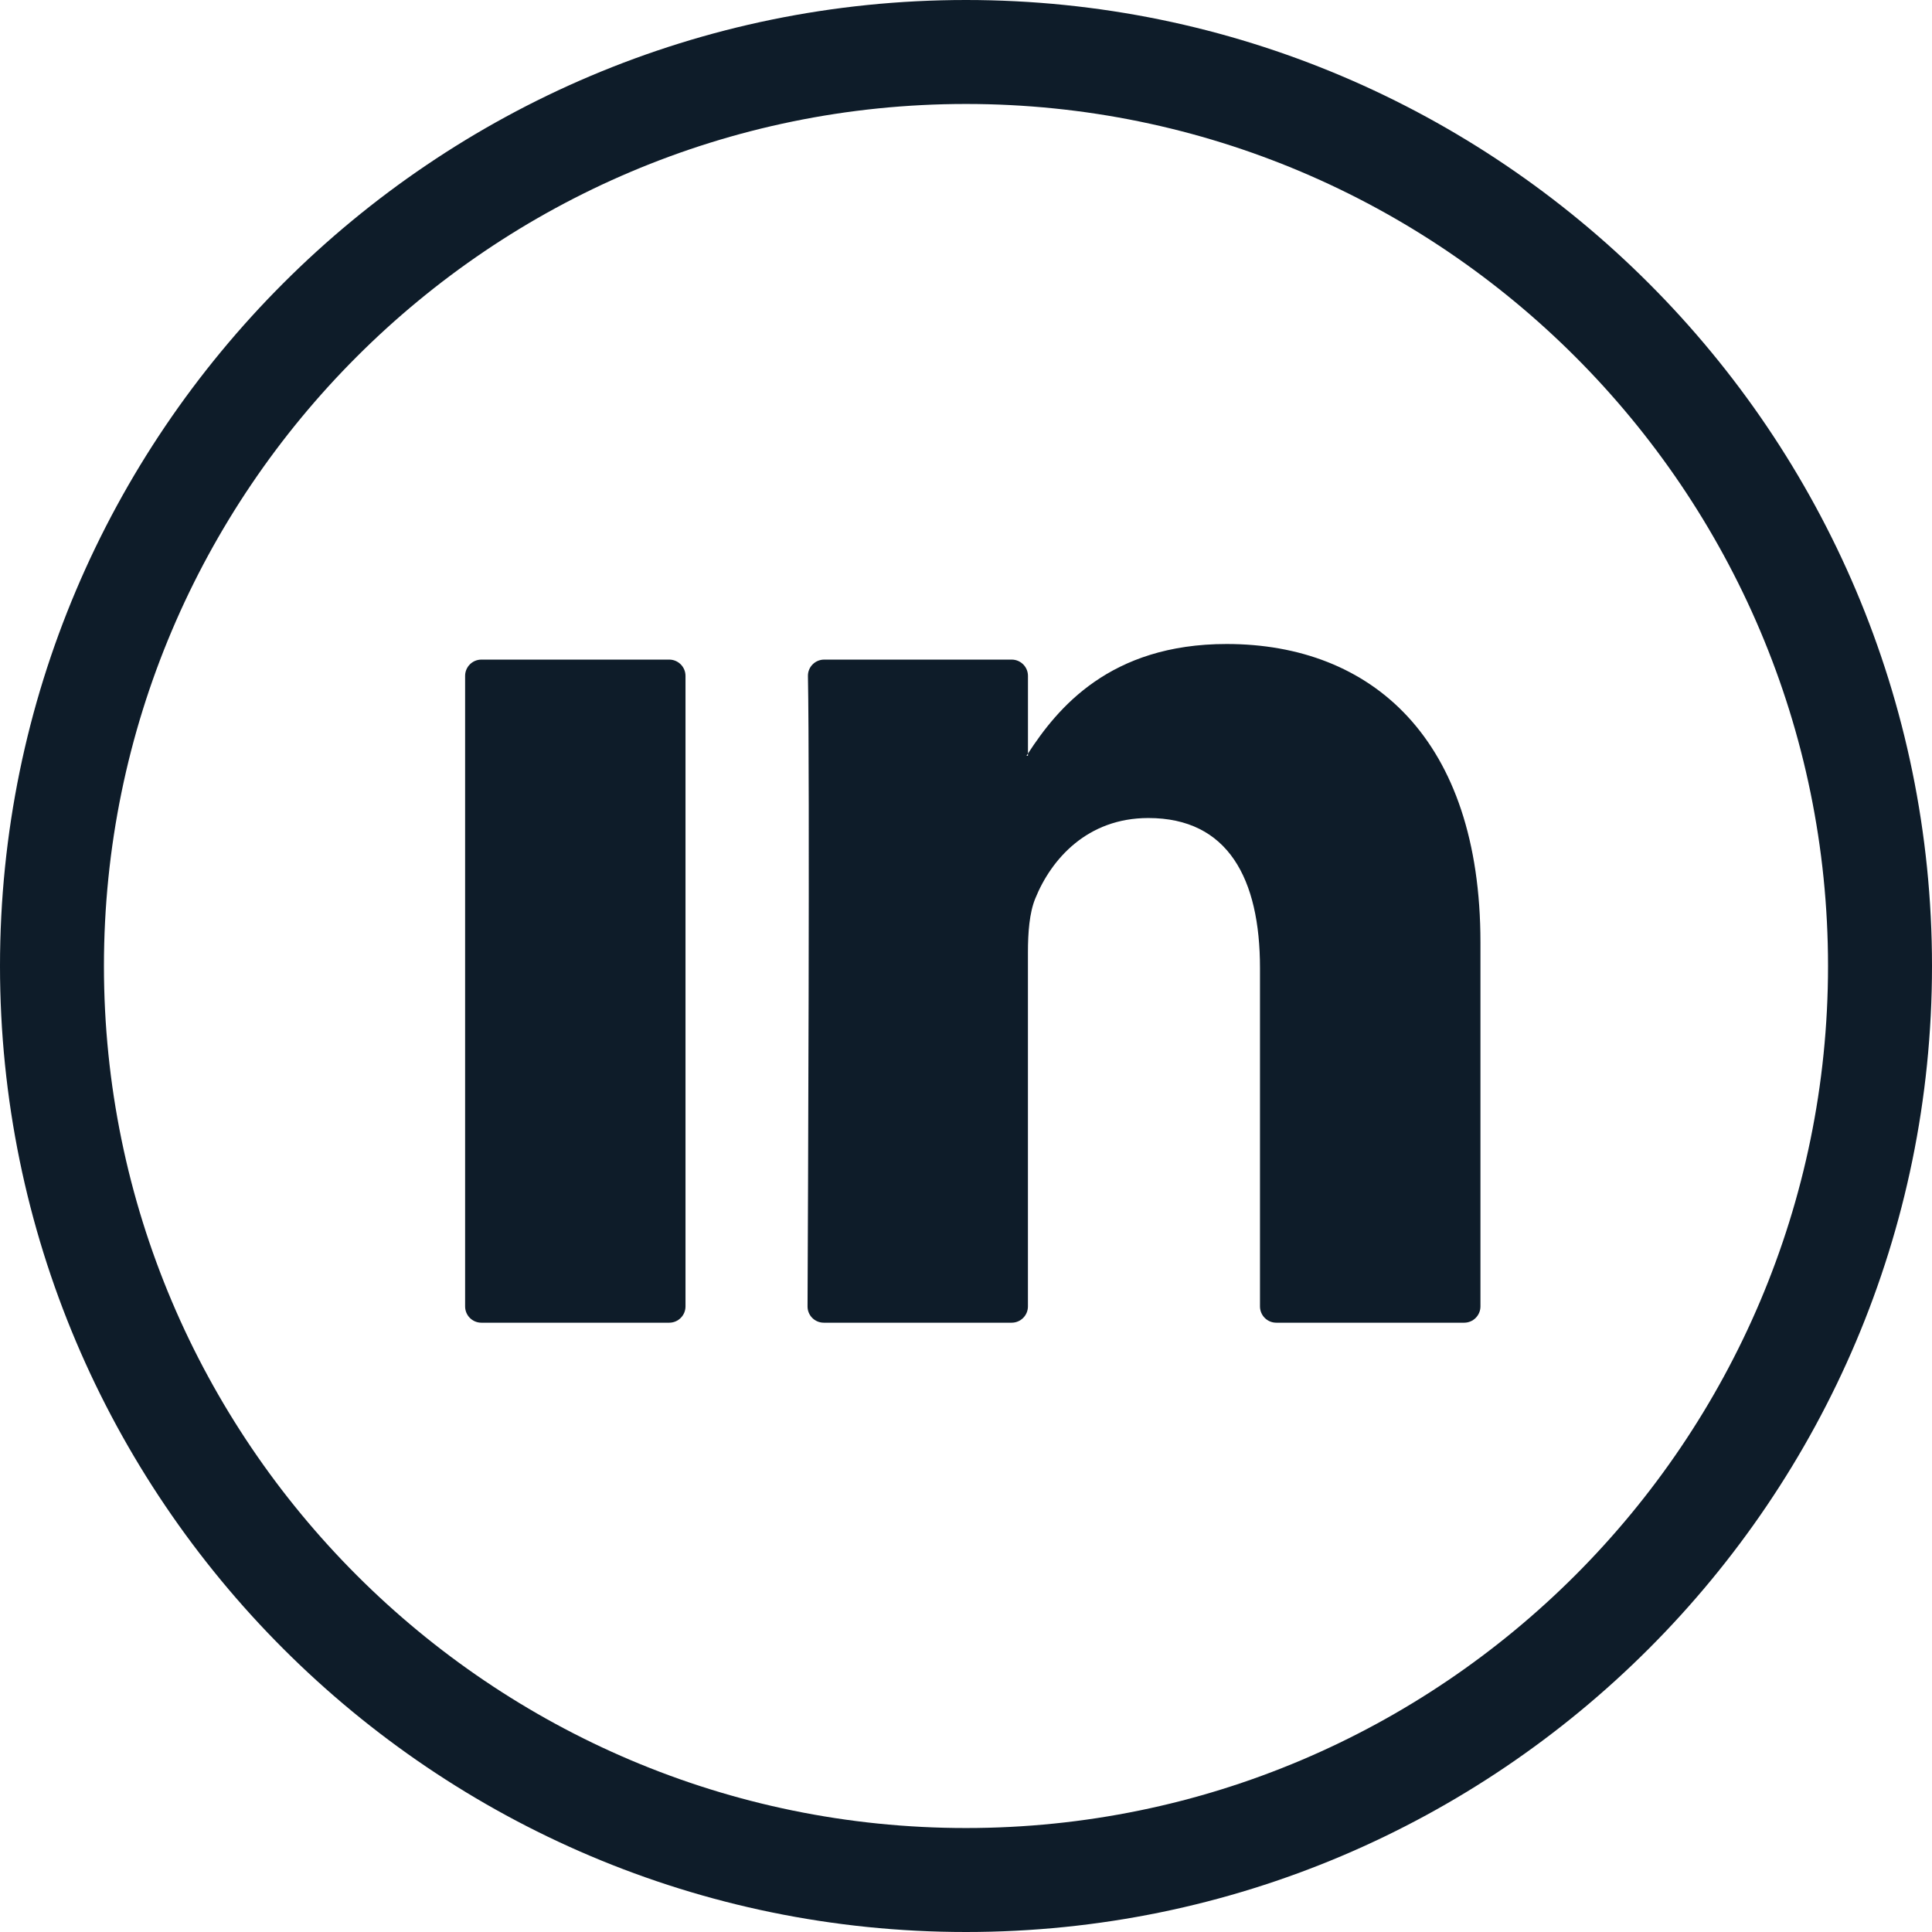
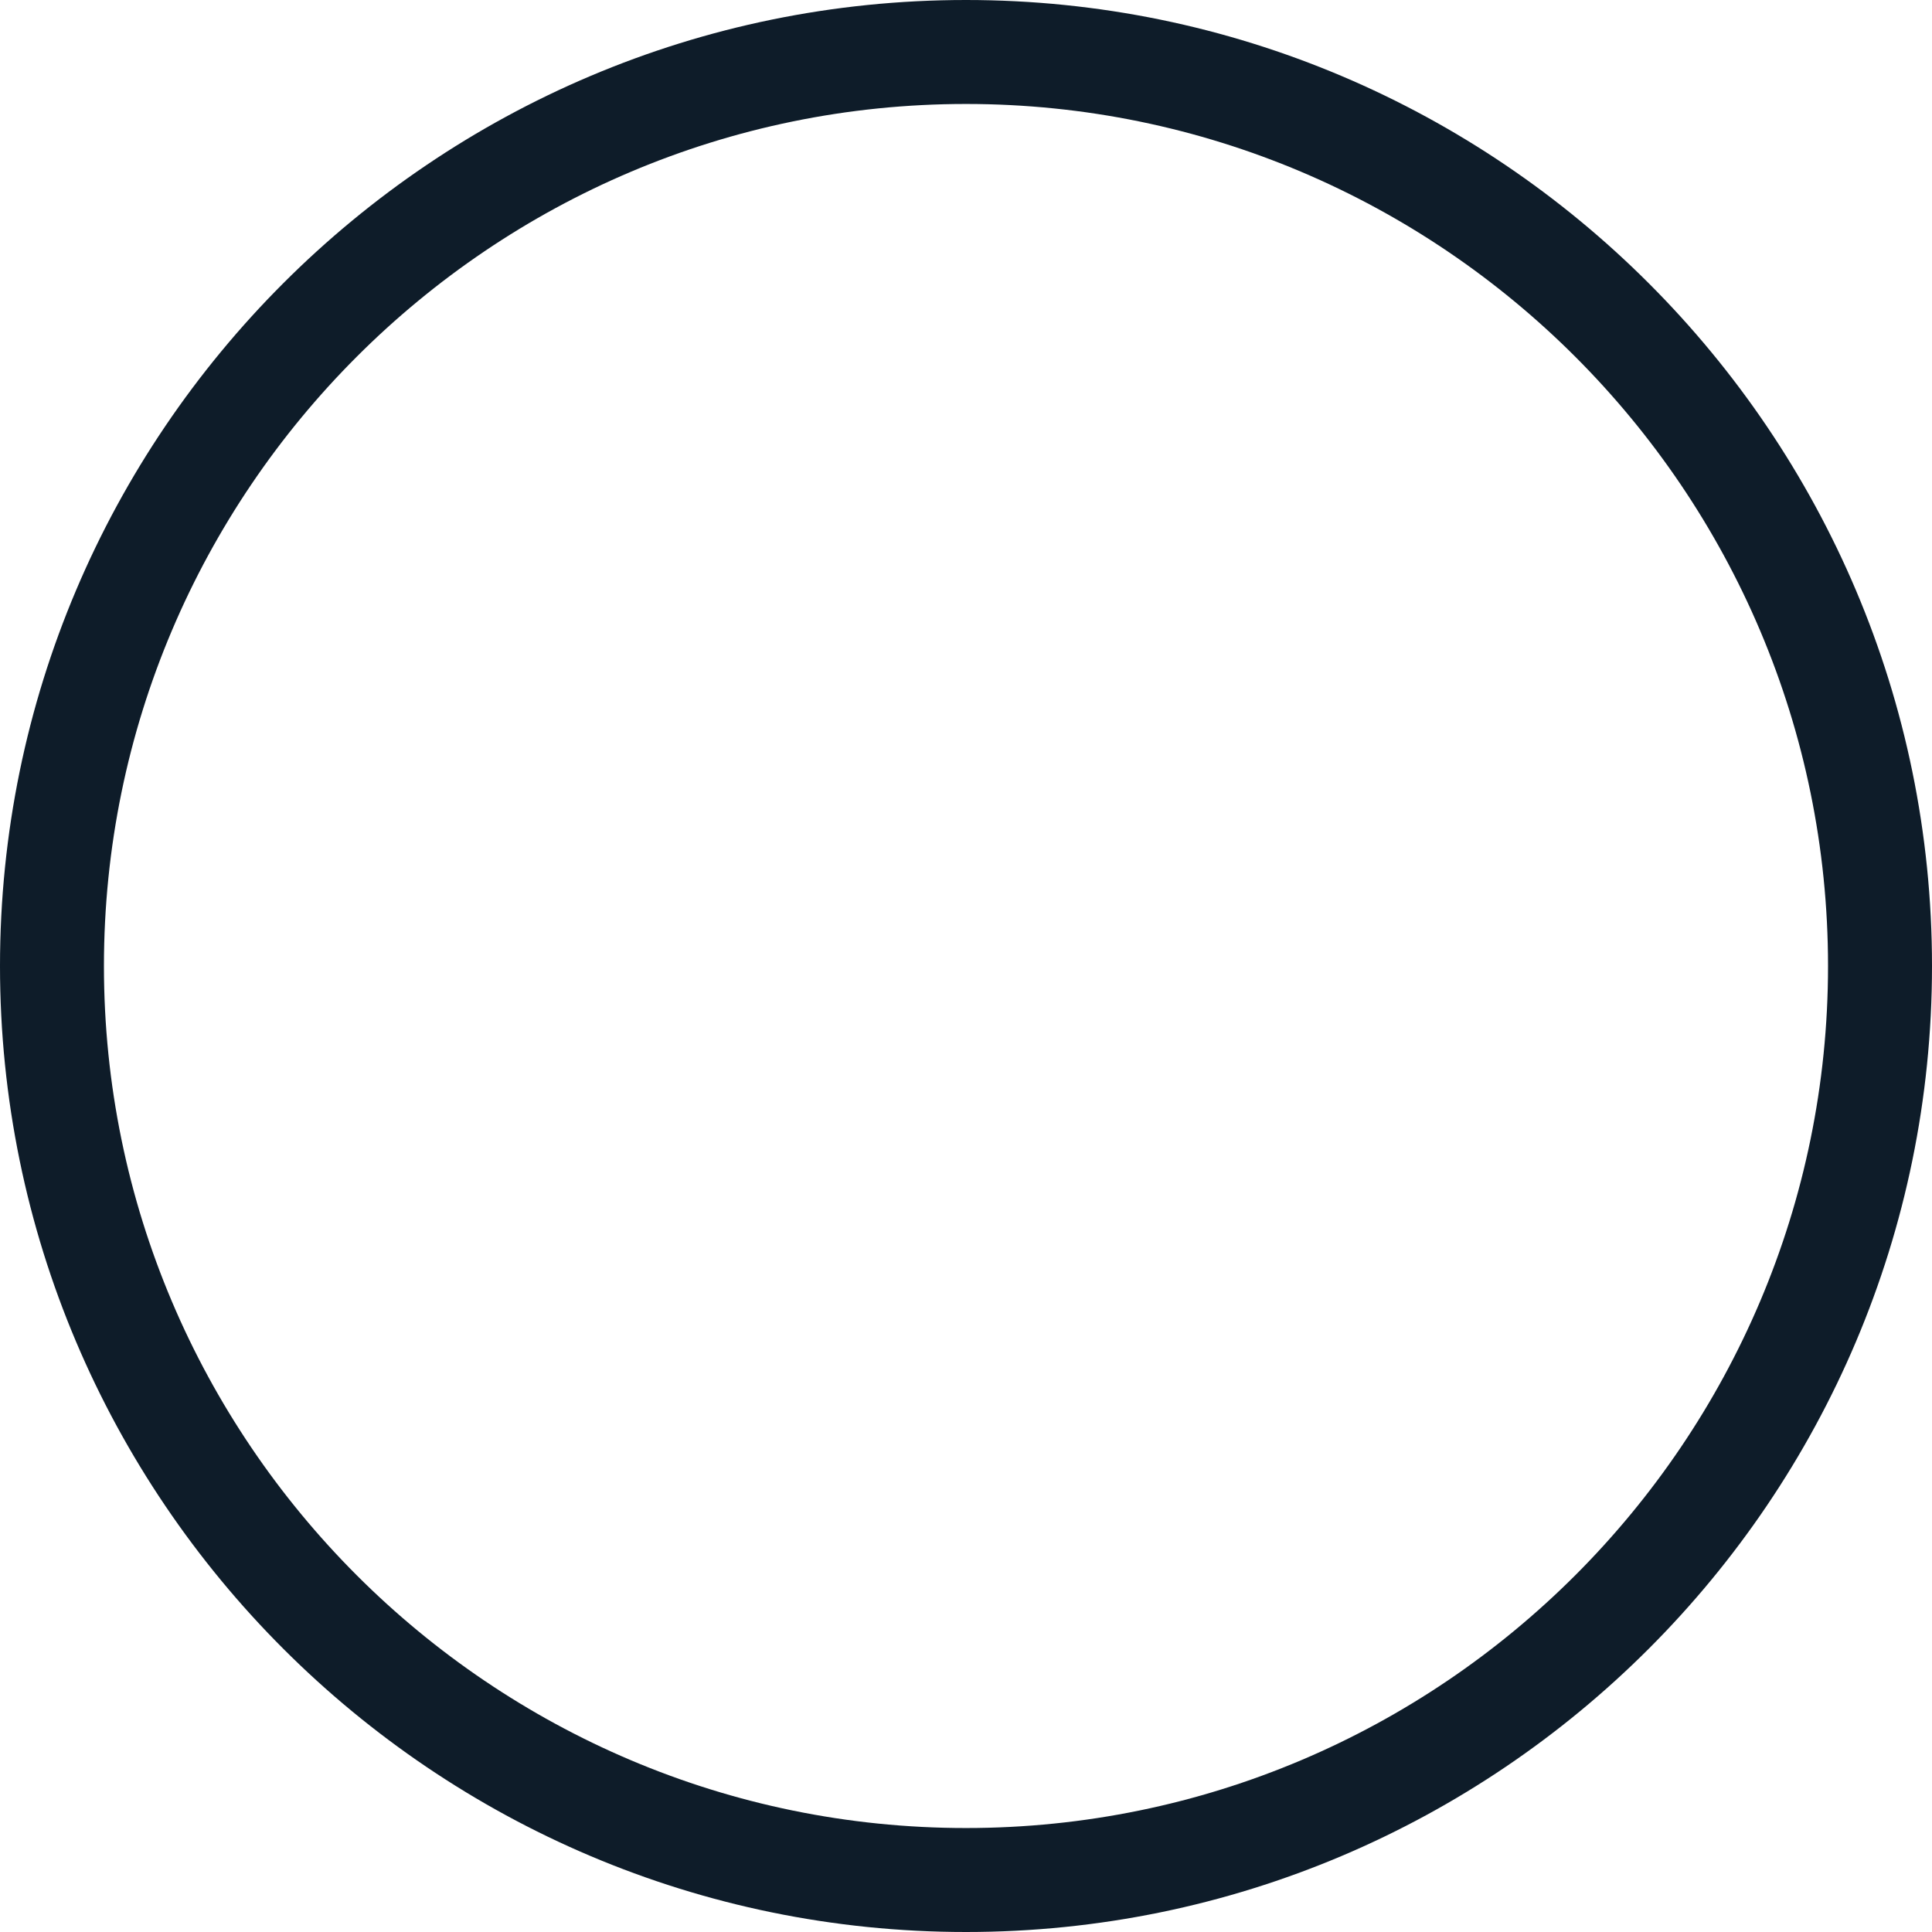
<svg xmlns="http://www.w3.org/2000/svg" width="54" height="54" viewBox="0 0 54 54" fill="none">
  <path d="M27 54C12.112 54 0 41.887 0 27C0 12.112 12.112 0 27 0C41.889 0 54 12.113 54 27C54 41.888 41.889 54 27 54ZM27 2.906C13.715 2.906 2.905 13.714 2.905 27C2.905 40.286 13.715 51.094 27 51.094C40.286 51.094 51.094 40.286 51.094 27C51.094 13.714 40.286 2.906 27 2.906Z" fill="#0E1C29" />
-   <path d="M41.379 26.342V36.515C41.379 36.766 41.175 36.97 40.924 36.97H35.672C35.421 36.97 35.217 36.766 35.217 36.515V27.054C35.217 24.564 34.327 22.864 32.096 22.864C30.393 22.864 29.382 24.009 28.935 25.117C28.773 25.513 28.731 26.063 28.731 26.619V36.515C28.731 36.766 28.527 36.97 28.276 36.97H23.026C22.774 36.97 22.57 36.767 22.571 36.515C22.583 33.996 22.636 21.771 22.582 18.897C22.577 18.643 22.782 18.436 23.037 18.436H28.277C28.528 18.436 28.732 18.64 28.732 18.891V21.062C28.72 21.083 28.702 21.103 28.691 21.123H28.732V21.062C29.551 19.802 31.012 18 34.286 18C38.339 18.001 41.379 20.65 41.379 26.342ZM13.455 36.97H18.705C18.956 36.97 19.16 36.766 19.16 36.515V18.891C19.16 18.64 18.956 18.436 18.705 18.436H13.455C13.204 18.436 13 18.64 13 18.891V36.515C13 36.767 13.204 36.97 13.455 36.97Z" fill="#0E1C29" />
</svg>